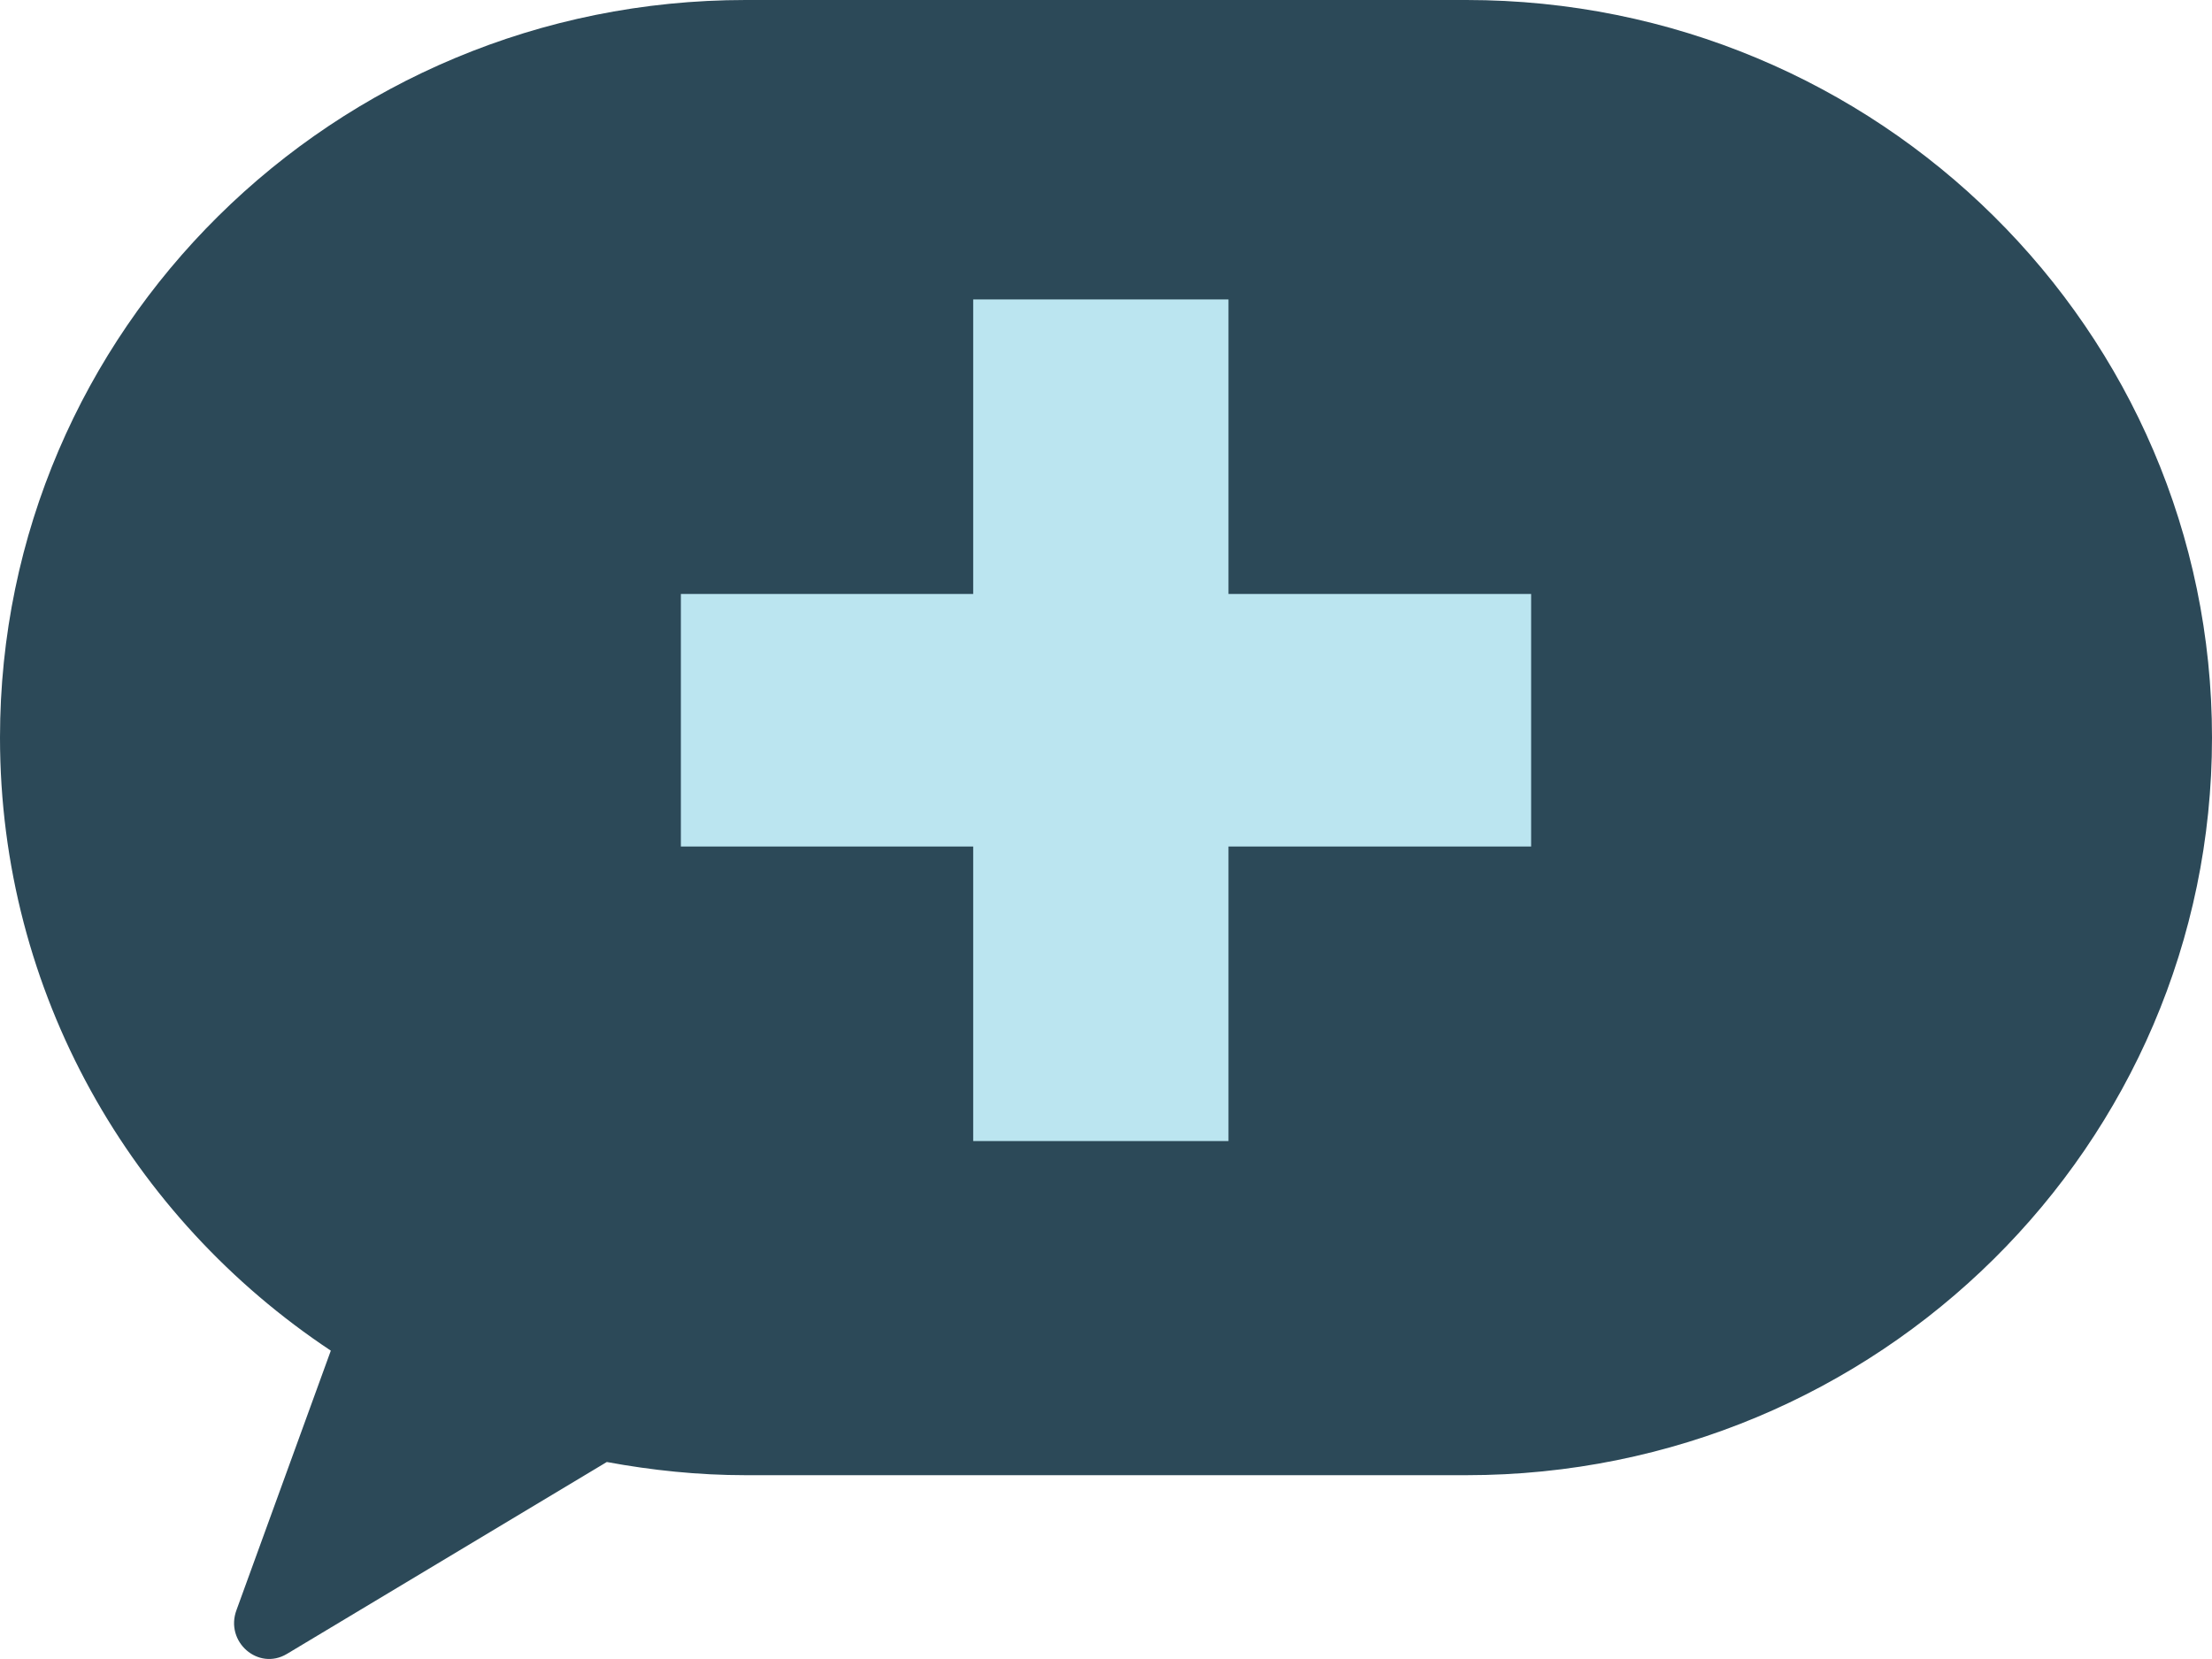
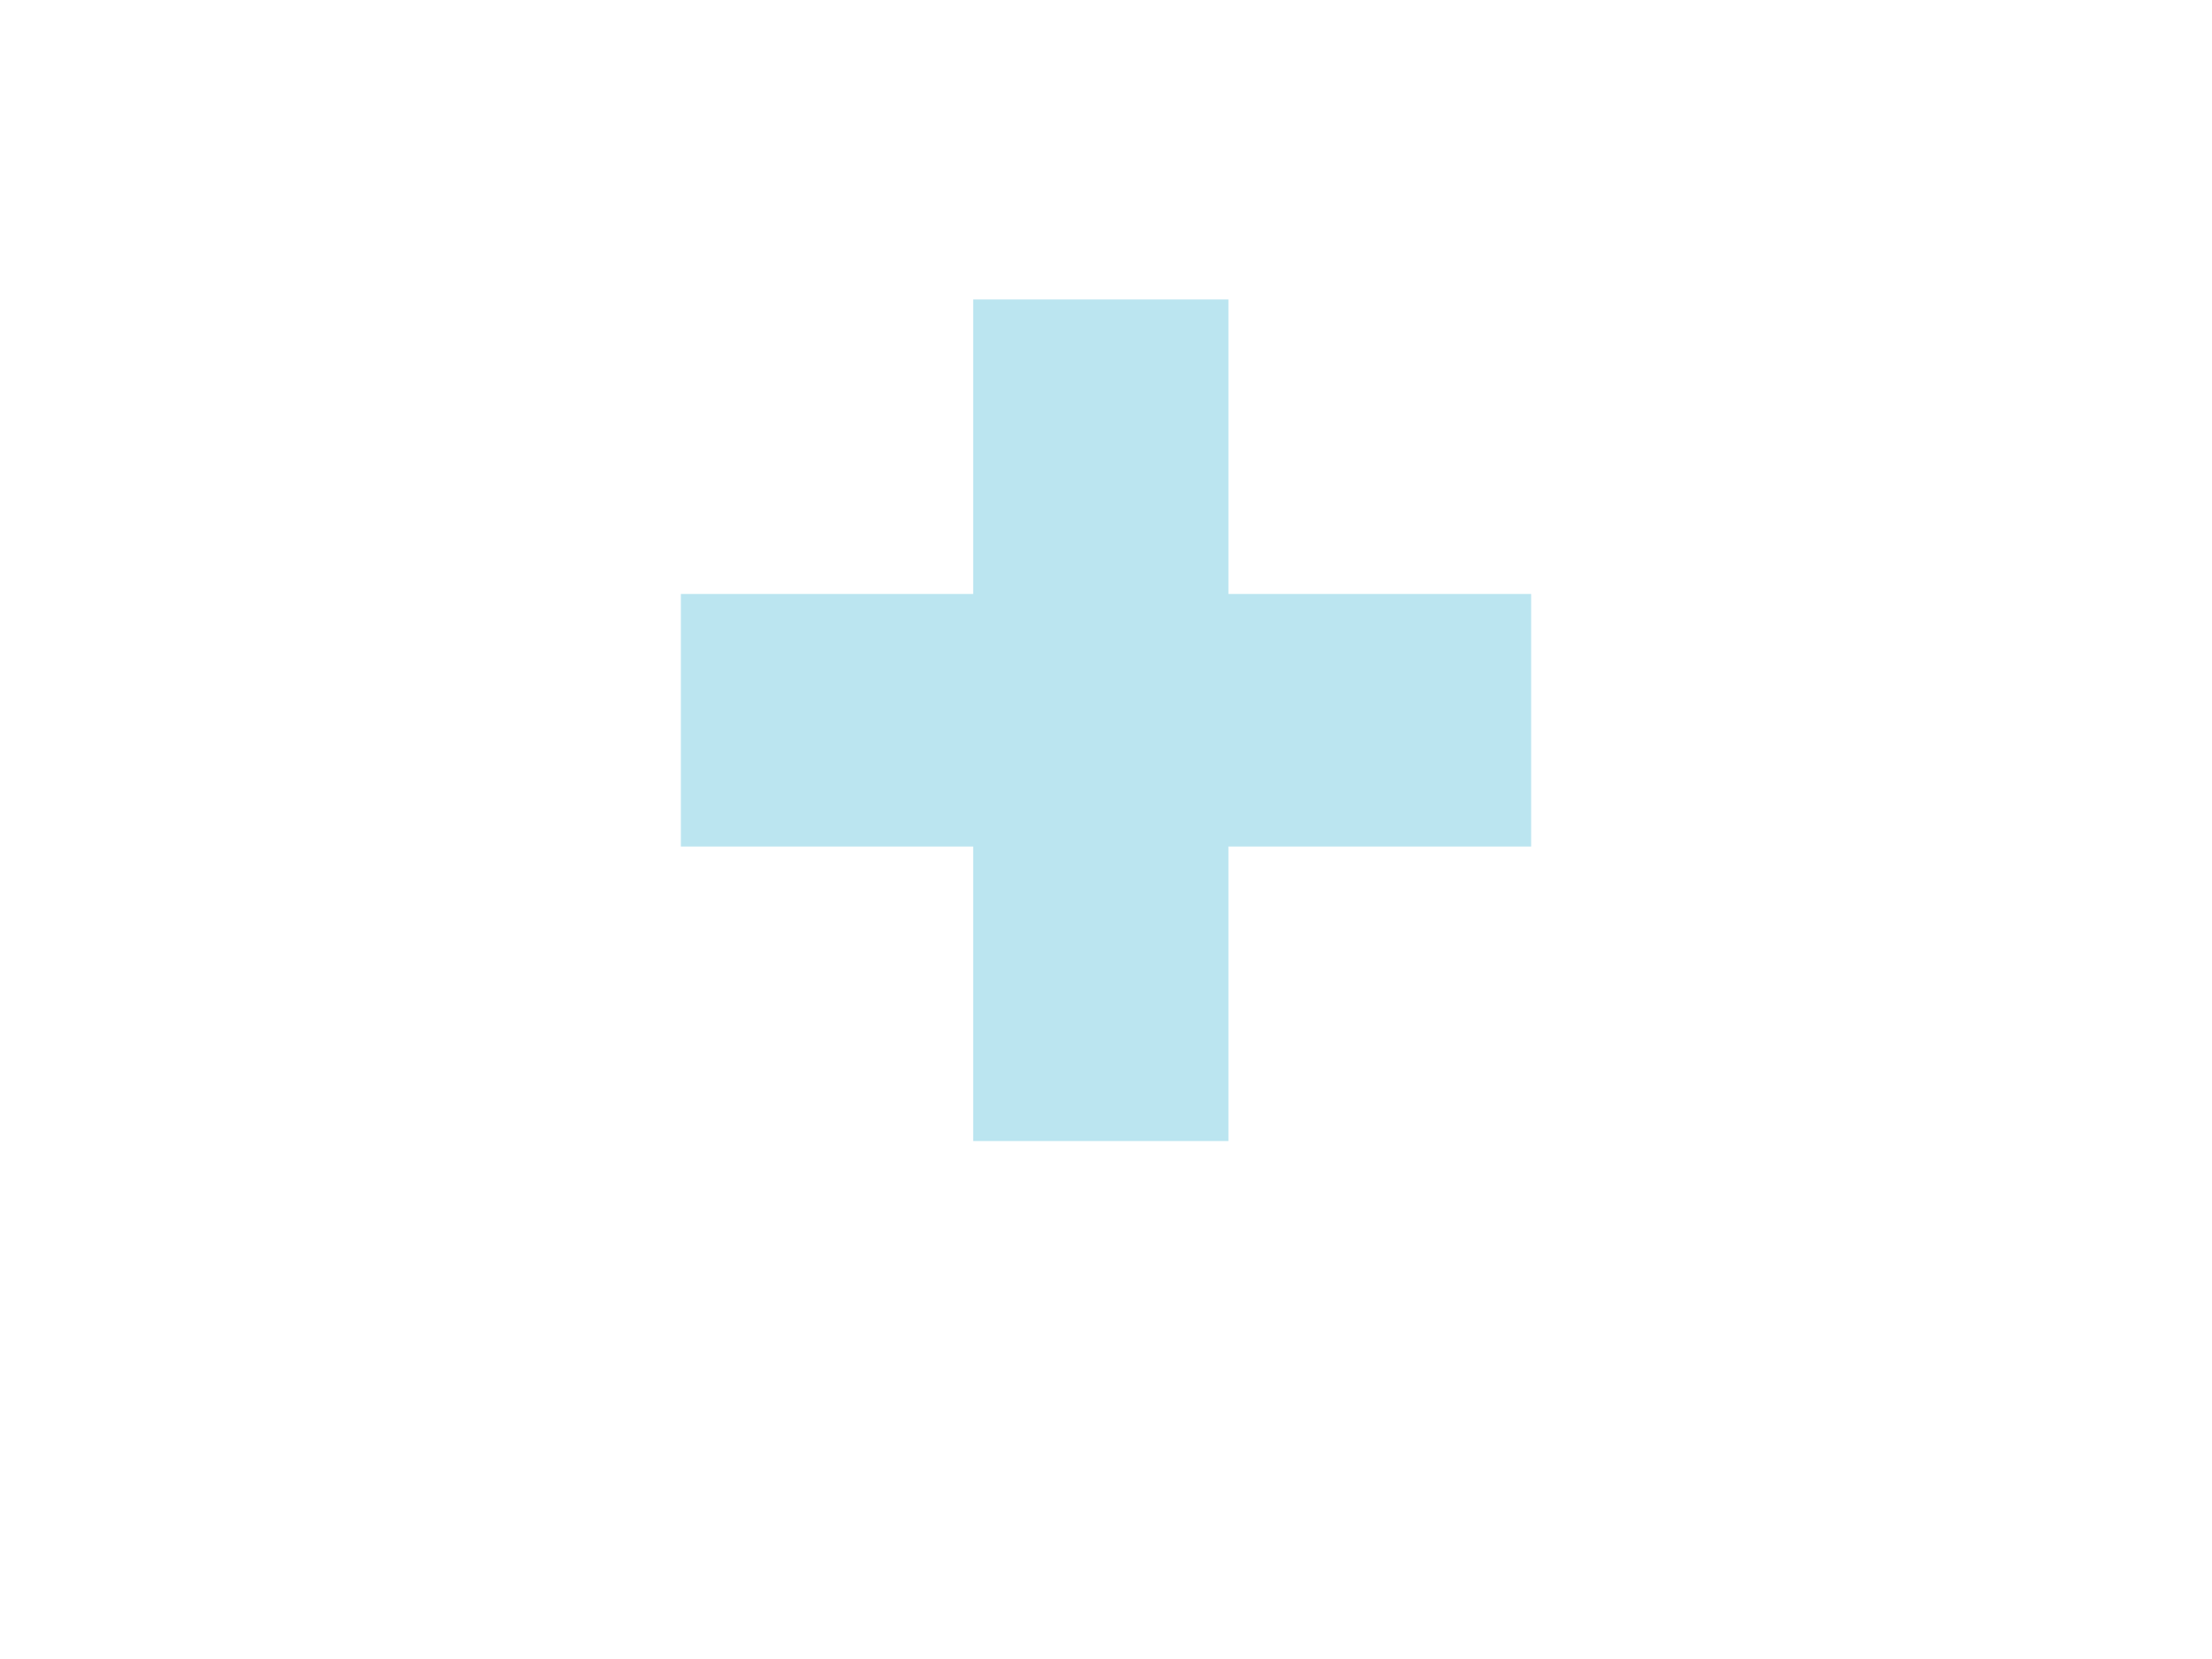
<svg xmlns="http://www.w3.org/2000/svg" width="52px" height="39px" viewBox="0 0 52 39" version="1.1">
  <title>icon_CECT_Services Page_Consultation</title>
  <g id="Page-1" stroke="none" stroke-width="1" fill="none" fill-rule="evenodd">
    <g id="icon_CECT_Services-Page_Consultation" fill-rule="nonzero">
-       <path d="M0,17.339 C0,7.763 7.846,0 17.527,0 L34.473,0 C44.154,0 52,7.763 52,17.339 C52,26.916 44.154,34.679 34.473,34.679 L17.527,34.679 C16.413,34.679 15.321,34.564 14.265,34.369 L6.744,38.881 C6.071,39.283 5.281,38.594 5.56,37.848 L7.777,31.751 C3.087,28.639 0,23.345 0,17.339 L0,17.339 Z" id="Path" fill="#2C4958" />
      <polygon id="Path" fill="#BBE5F0" points="28.879 7.039 22.878 7.039 22.878 13.963 16.006 13.963 16.006 19.9 22.878 19.9 22.878 26.824 28.879 26.824 28.879 19.9 35.994 19.9 35.994 13.963 28.879 13.963" />
    </g>
  </g>
</svg>